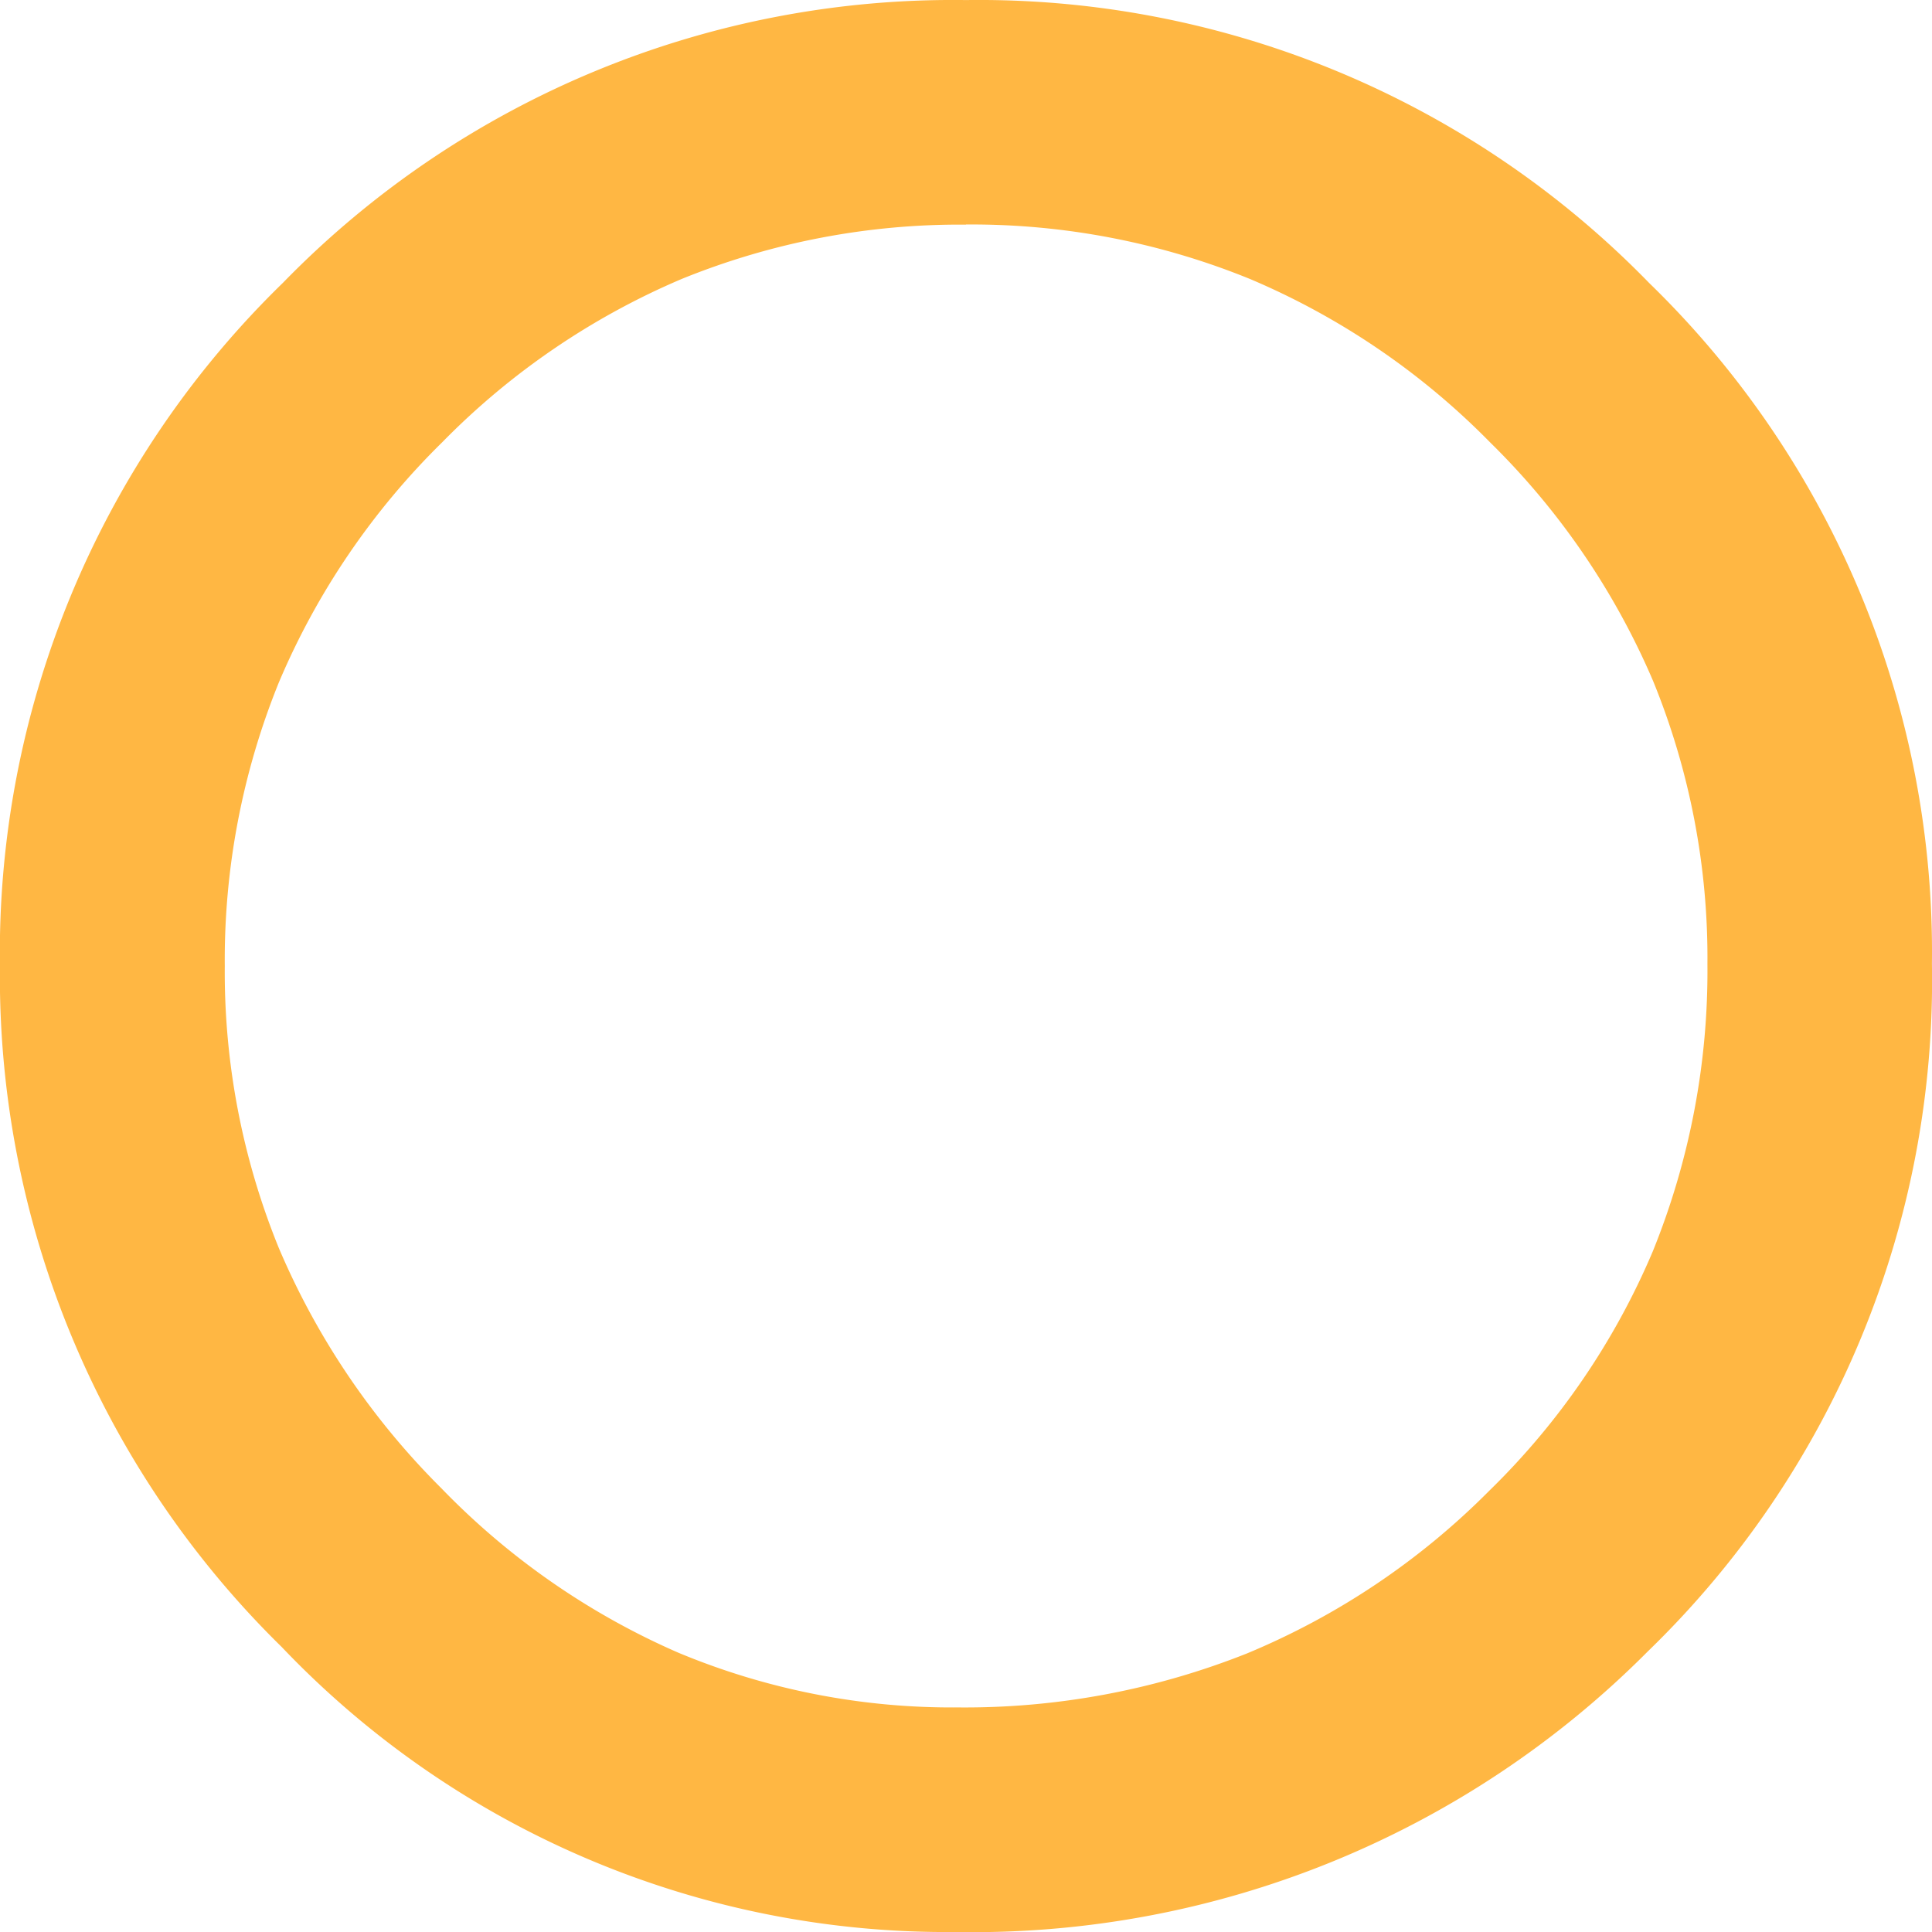
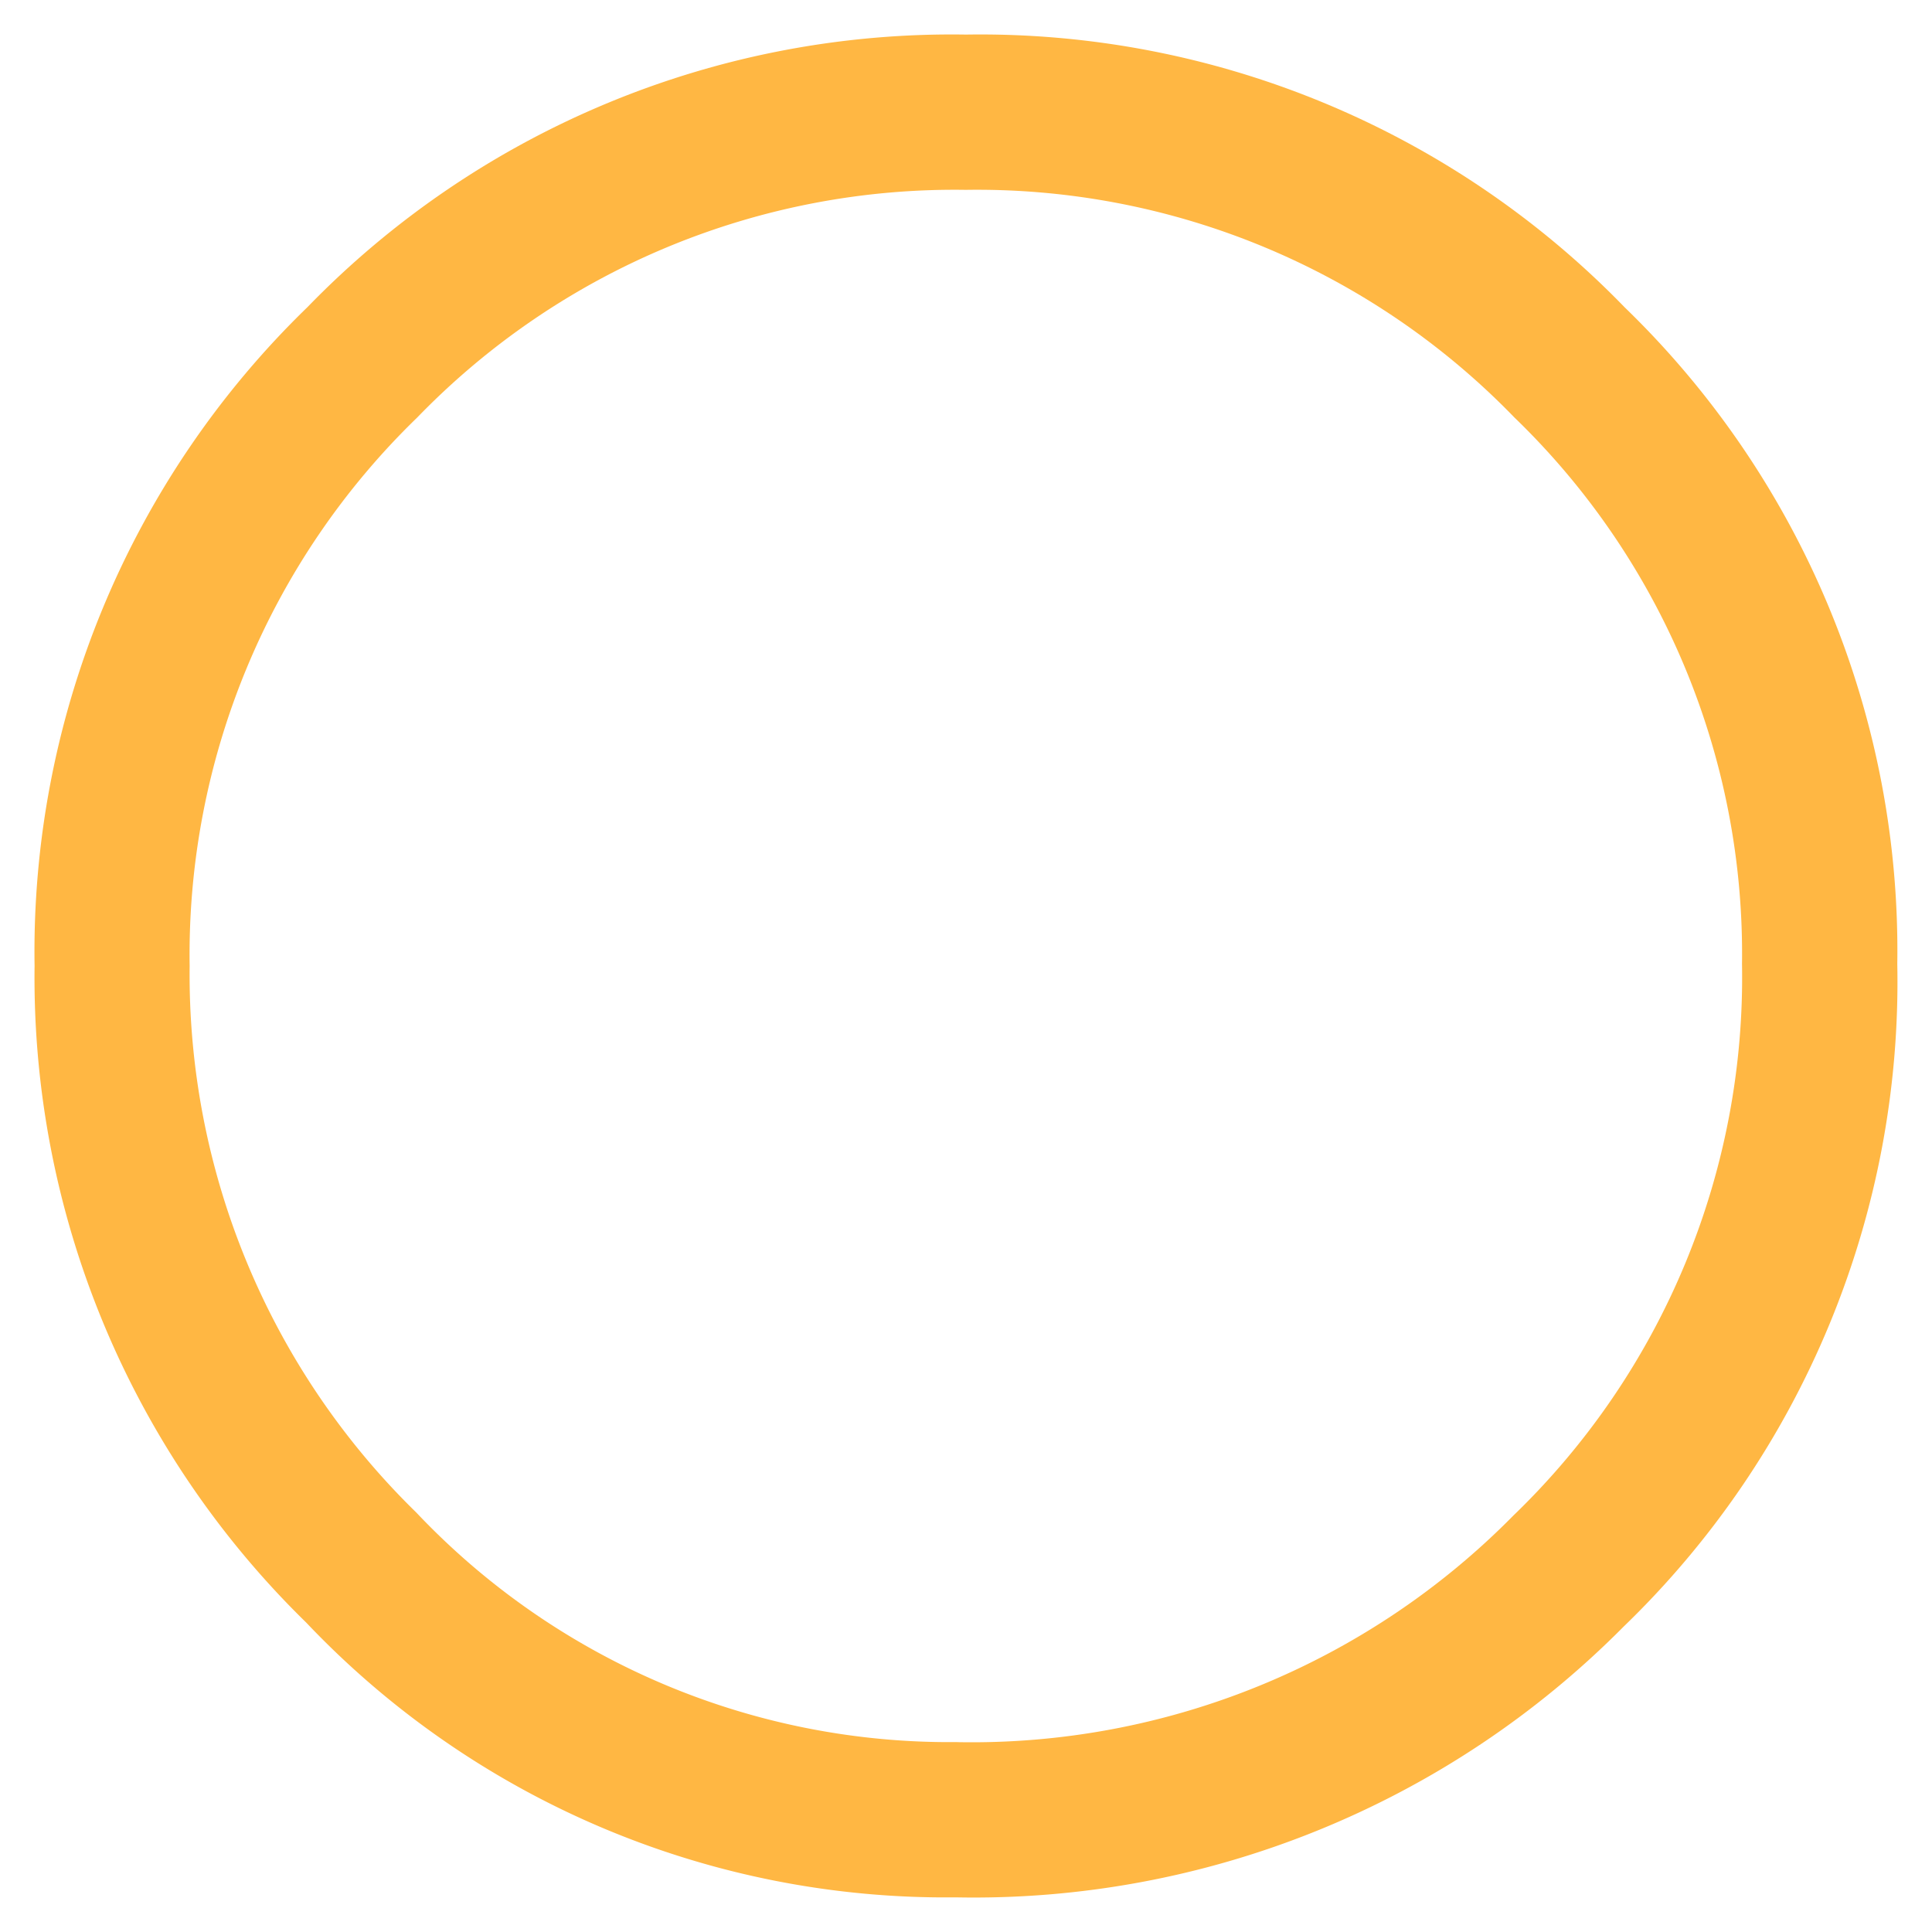
<svg xmlns="http://www.w3.org/2000/svg" viewBox="0 0 27.883 27.883">
  <g transform="translate(-29.059 0.5)">
    <path d="M17.407-5.6a12.715,12.715,0,0,1-9.37-3.966,13.007,13.007,0,0,1-3.92-9.476,12.952,12.952,0,0,1,3.936-9.506,12.952,12.952,0,0,1,9.506-3.936,12.952,12.952,0,0,1,9.506,3.936A12.917,12.917,0,0,1,31-19.072a12.933,12.933,0,0,1-3.951,9.566A13.2,13.2,0,0,1,17.407-5.6Zm.03-2.24a10.972,10.972,0,0,0,8.022-3.27,10.786,10.786,0,0,0,3.3-7.962,10.755,10.755,0,0,0-3.285-7.886,10.79,10.79,0,0,0-7.917-3.285,10.79,10.79,0,0,0-7.917,3.285,10.79,10.79,0,0,0-3.285,7.917,10.845,10.845,0,0,0,3.27,7.886A10.588,10.588,0,0,0,17.438-7.841Z" transform="translate(25.441 32.483)" fill="#ffb743" />
-     <path d="M17.407-5.1A13.253,13.253,0,0,1,7.682-9.215a13.547,13.547,0,0,1-4.065-9.827A13.491,13.491,0,0,1,7.7-28.9a13.491,13.491,0,0,1,9.859-4.082A13.491,13.491,0,0,1,27.418-28.9,13.456,13.456,0,0,1,31.5-19.072,13.473,13.473,0,0,1,27.4-9.15,13.738,13.738,0,0,1,17.407-5.1Zm.151-26.883a12.925,12.925,0,0,0-4.97.946,12.907,12.907,0,0,0-4.182,2.843,12.907,12.907,0,0,0-2.843,4.182,12.925,12.925,0,0,0-.946,4.97,12.834,12.834,0,0,0,.942,4.933A13.1,13.1,0,0,0,8.393-9.918a12.931,12.931,0,0,0,4.142,2.865,12.427,12.427,0,0,0,4.872.952,13.439,13.439,0,0,0,5.069-.94A12.892,12.892,0,0,0,26.7-9.861a12.7,12.7,0,0,0,2.852-4.179,13.115,13.115,0,0,0,.95-5.031,12.829,12.829,0,0,0-.946-4.947,12.931,12.931,0,0,0-2.843-4.175,12.907,12.907,0,0,0-4.182-2.843A12.925,12.925,0,0,0,17.559-31.983ZM17.438-7.341A11.117,11.117,0,0,1,9.271-10.8a11.376,11.376,0,0,1-3.414-8.237,11.32,11.32,0,0,1,3.431-8.27,11.32,11.32,0,0,1,8.27-3.431,11.32,11.32,0,0,1,8.27,3.431,11.285,11.285,0,0,1,3.431,8.24,11.316,11.316,0,0,1-3.448,8.317A11.5,11.5,0,0,1,17.438-7.341Zm.121-22.4a10.651,10.651,0,0,0-4.1.783A10.7,10.7,0,0,0,10-26.6a10.7,10.7,0,0,0-2.355,3.46,10.651,10.651,0,0,0-.783,4.1,10.559,10.559,0,0,0,.779,4.066,10.9,10.9,0,0,0,2.346,3.469A10.7,10.7,0,0,0,13.41-9.13a10.249,10.249,0,0,0,4.028.789,11.018,11.018,0,0,0,4.178-.78,10.708,10.708,0,0,0,3.492-2.344,10.584,10.584,0,0,0,2.365-3.462,10.771,10.771,0,0,0,.787-4.145,10.554,10.554,0,0,0-.783-4.08A10.728,10.728,0,0,0,25.122-26.6a10.7,10.7,0,0,0-3.46-2.355A10.651,10.651,0,0,0,17.559-29.743Z" transform="translate(25.441 32.483)" fill="#ffb743" />
  </g>
</svg>